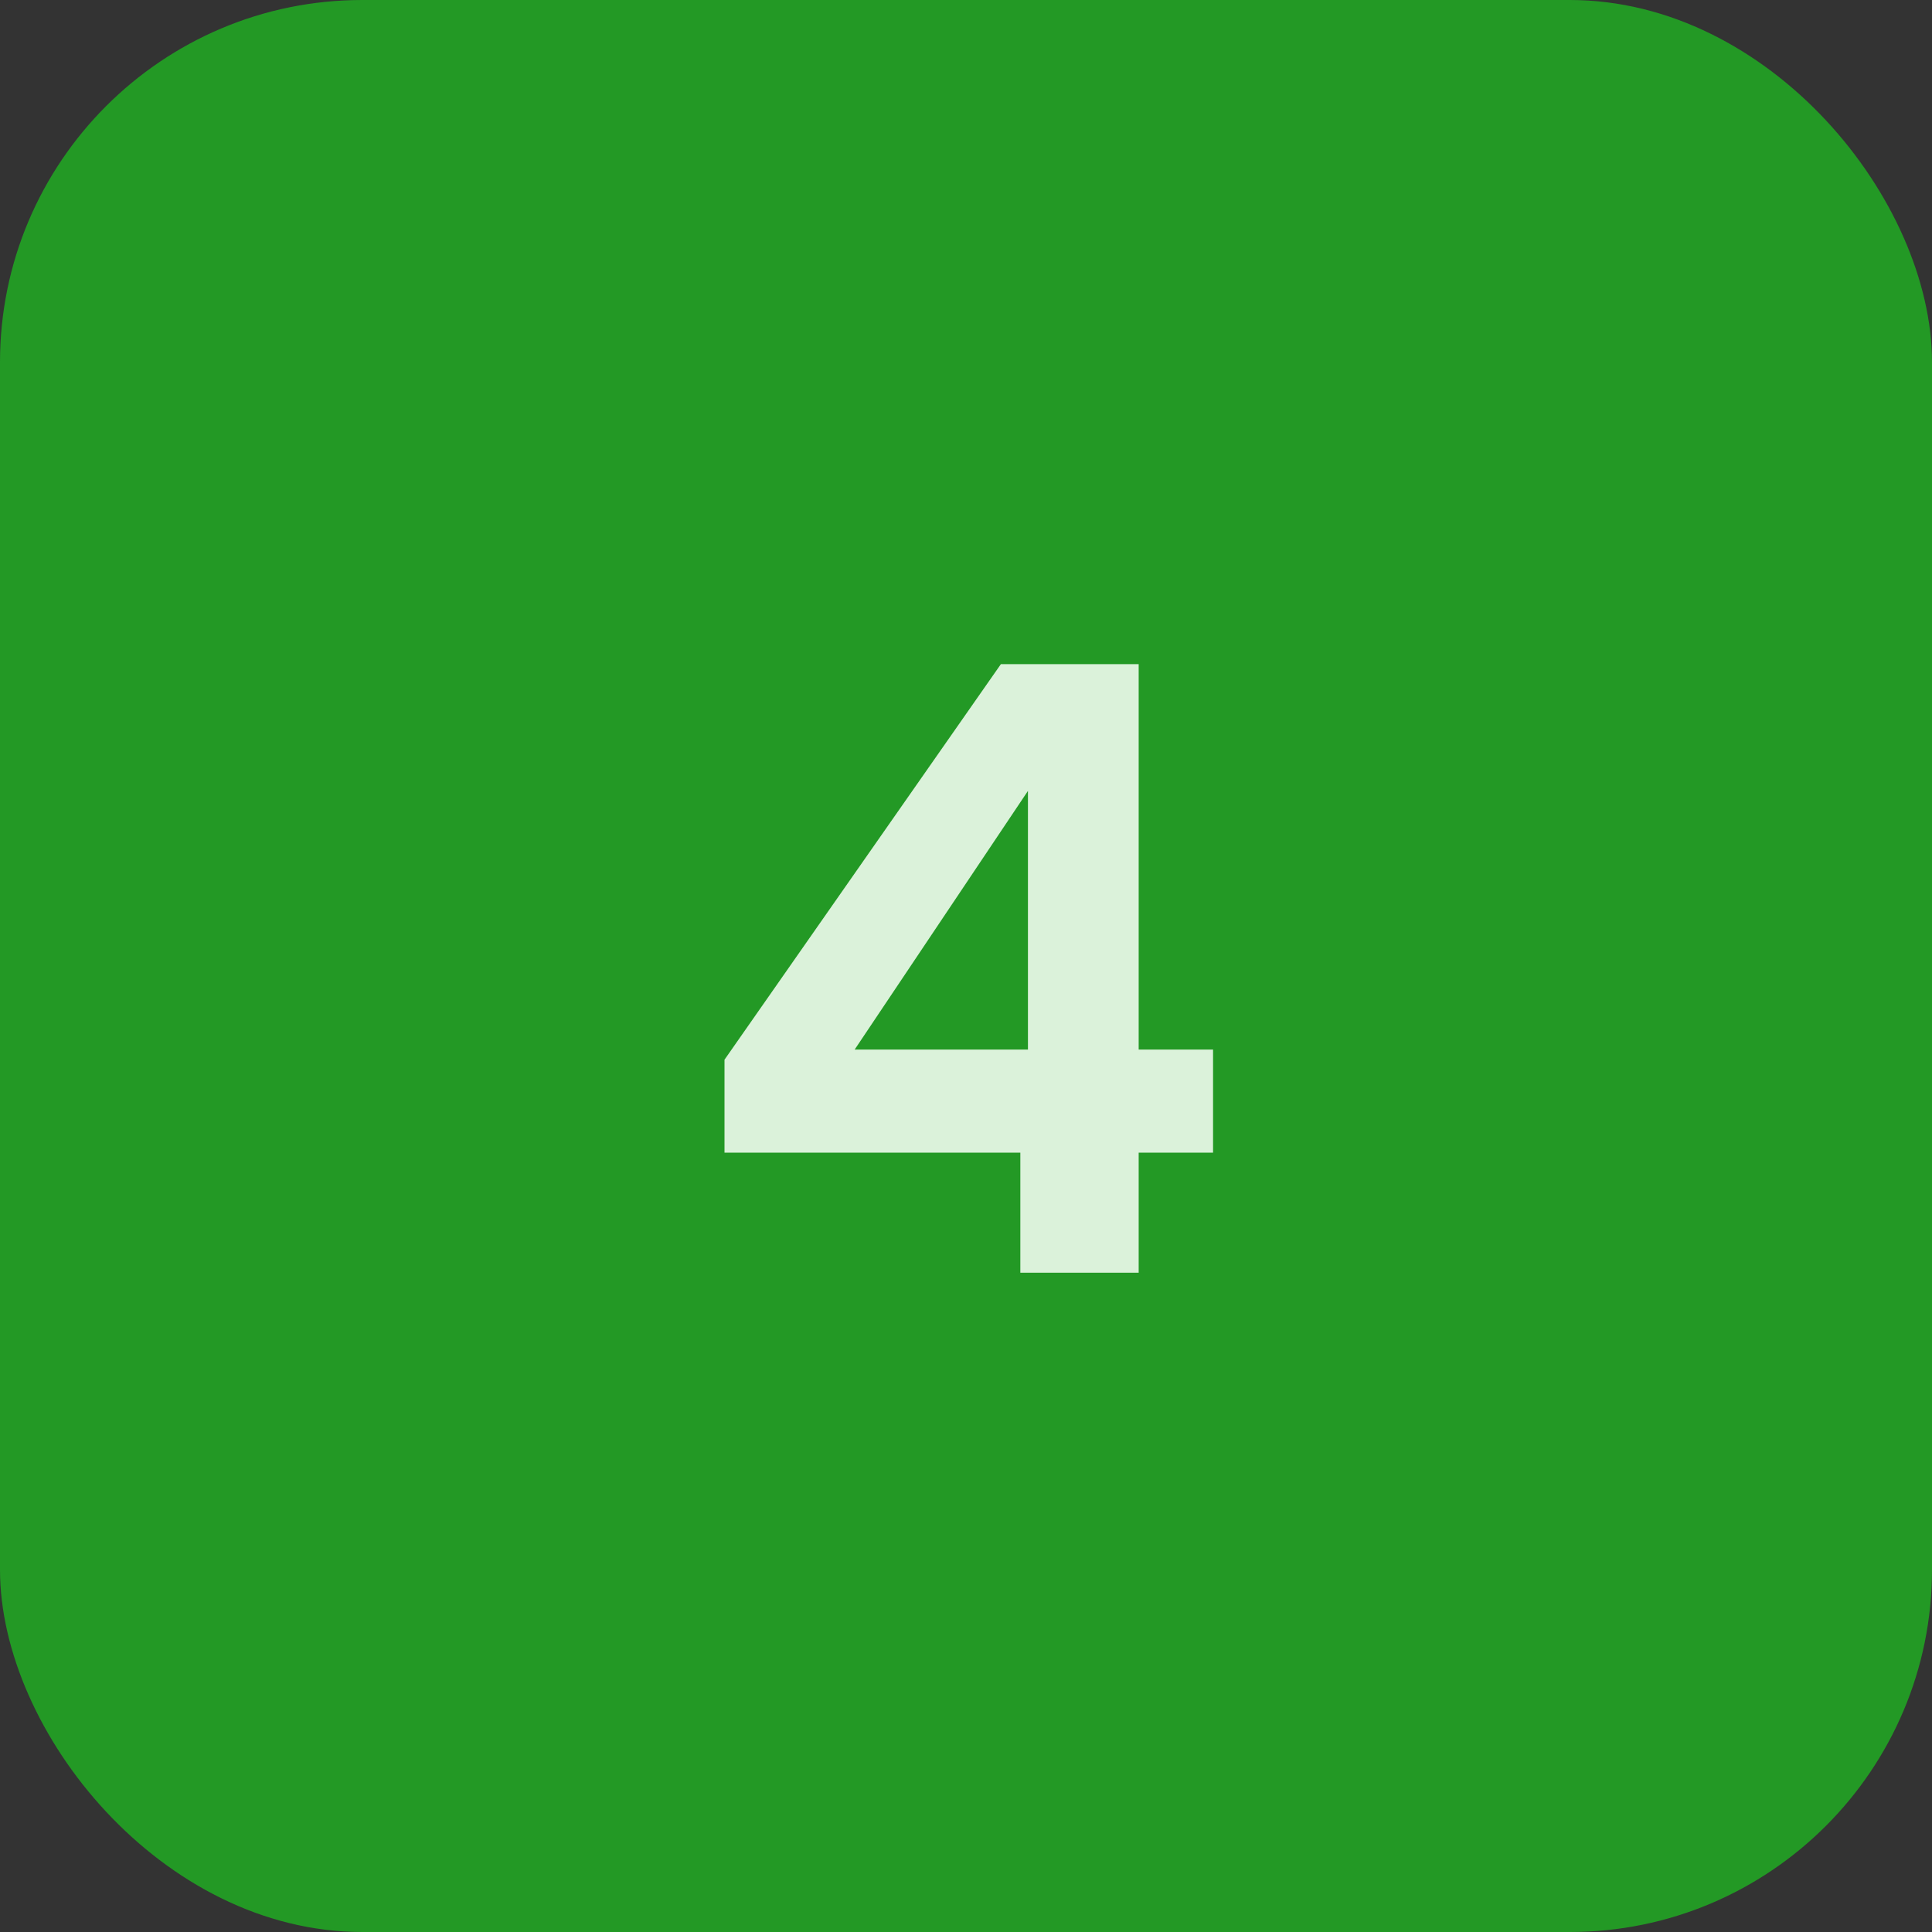
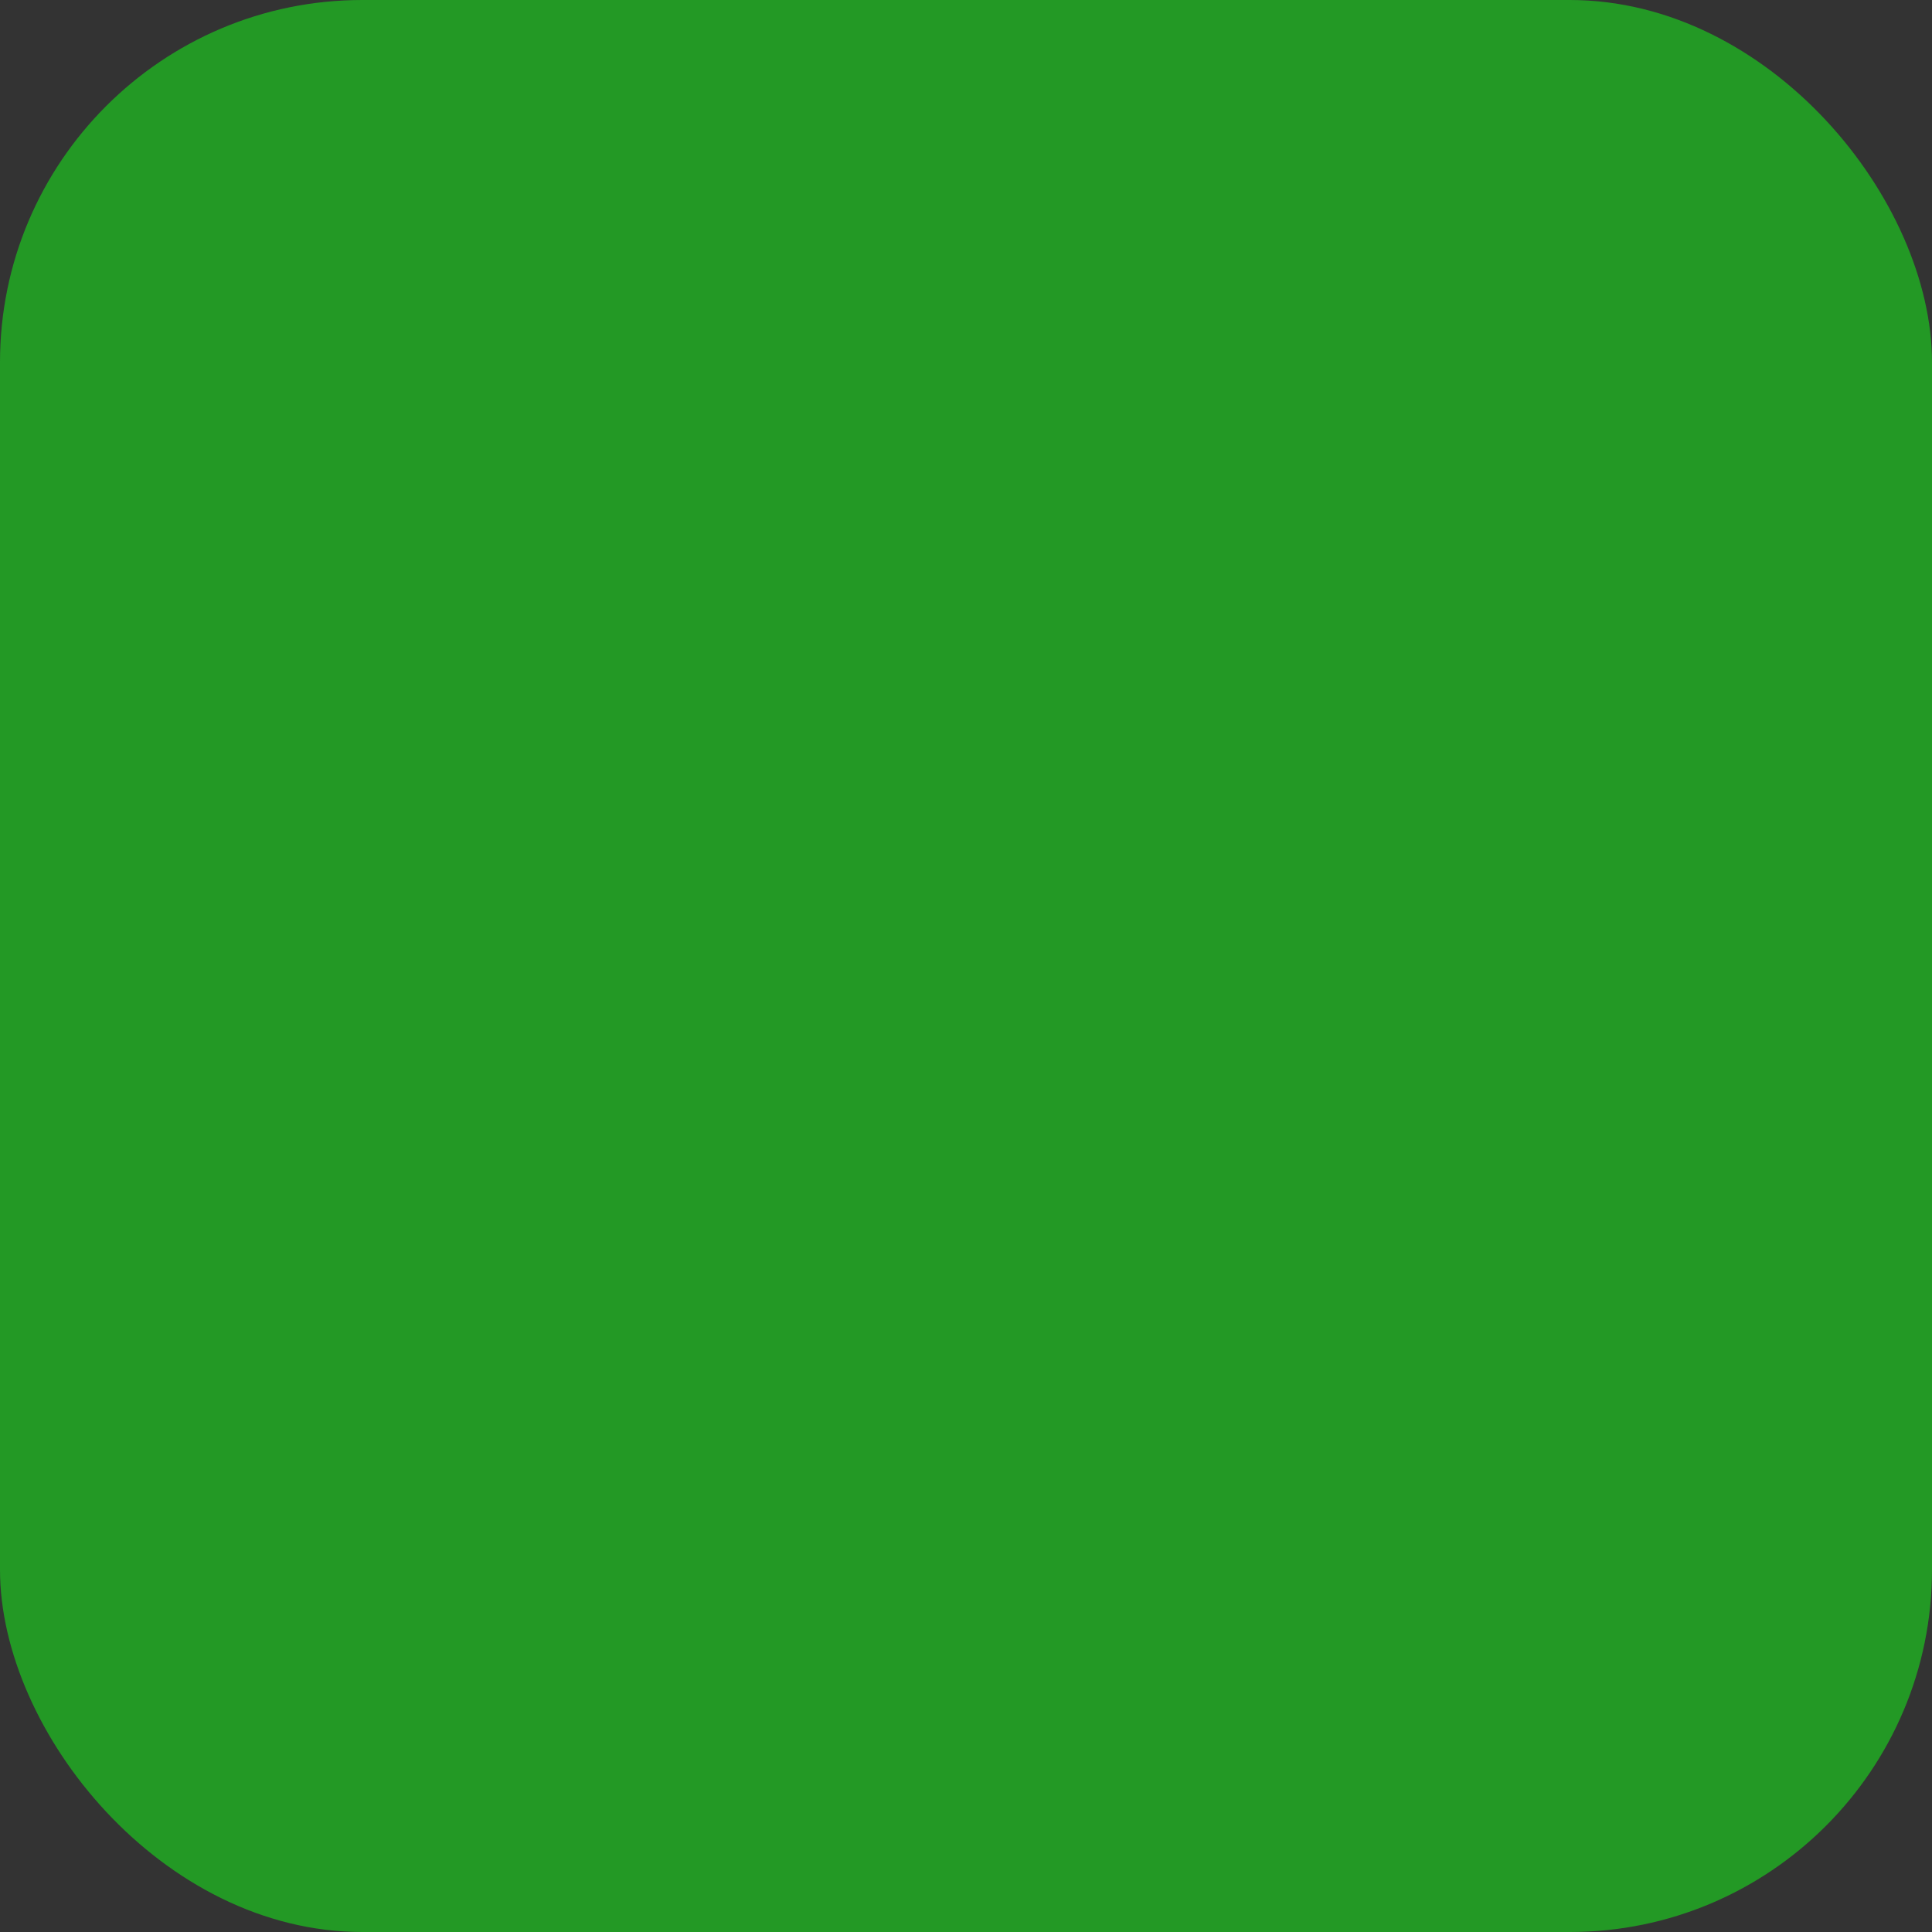
<svg xmlns="http://www.w3.org/2000/svg" width="32" height="32" viewBox="0 0 32 32" fill="none">
  <rect x="0" y="0" width="32" height="32" fill="#333333" stroke="none" />
  <rect width="32" height="32" rx="6" fill="#239925" />
-   <path d="M12 19.092V17.552L16.578 11H18.86V17.384H20.092V19.092H18.86V21.08H16.9V19.092H12ZM17.026 13.1L14.156 17.384H17.026V13.1Z" fill="#DBF2DA" />
</svg>